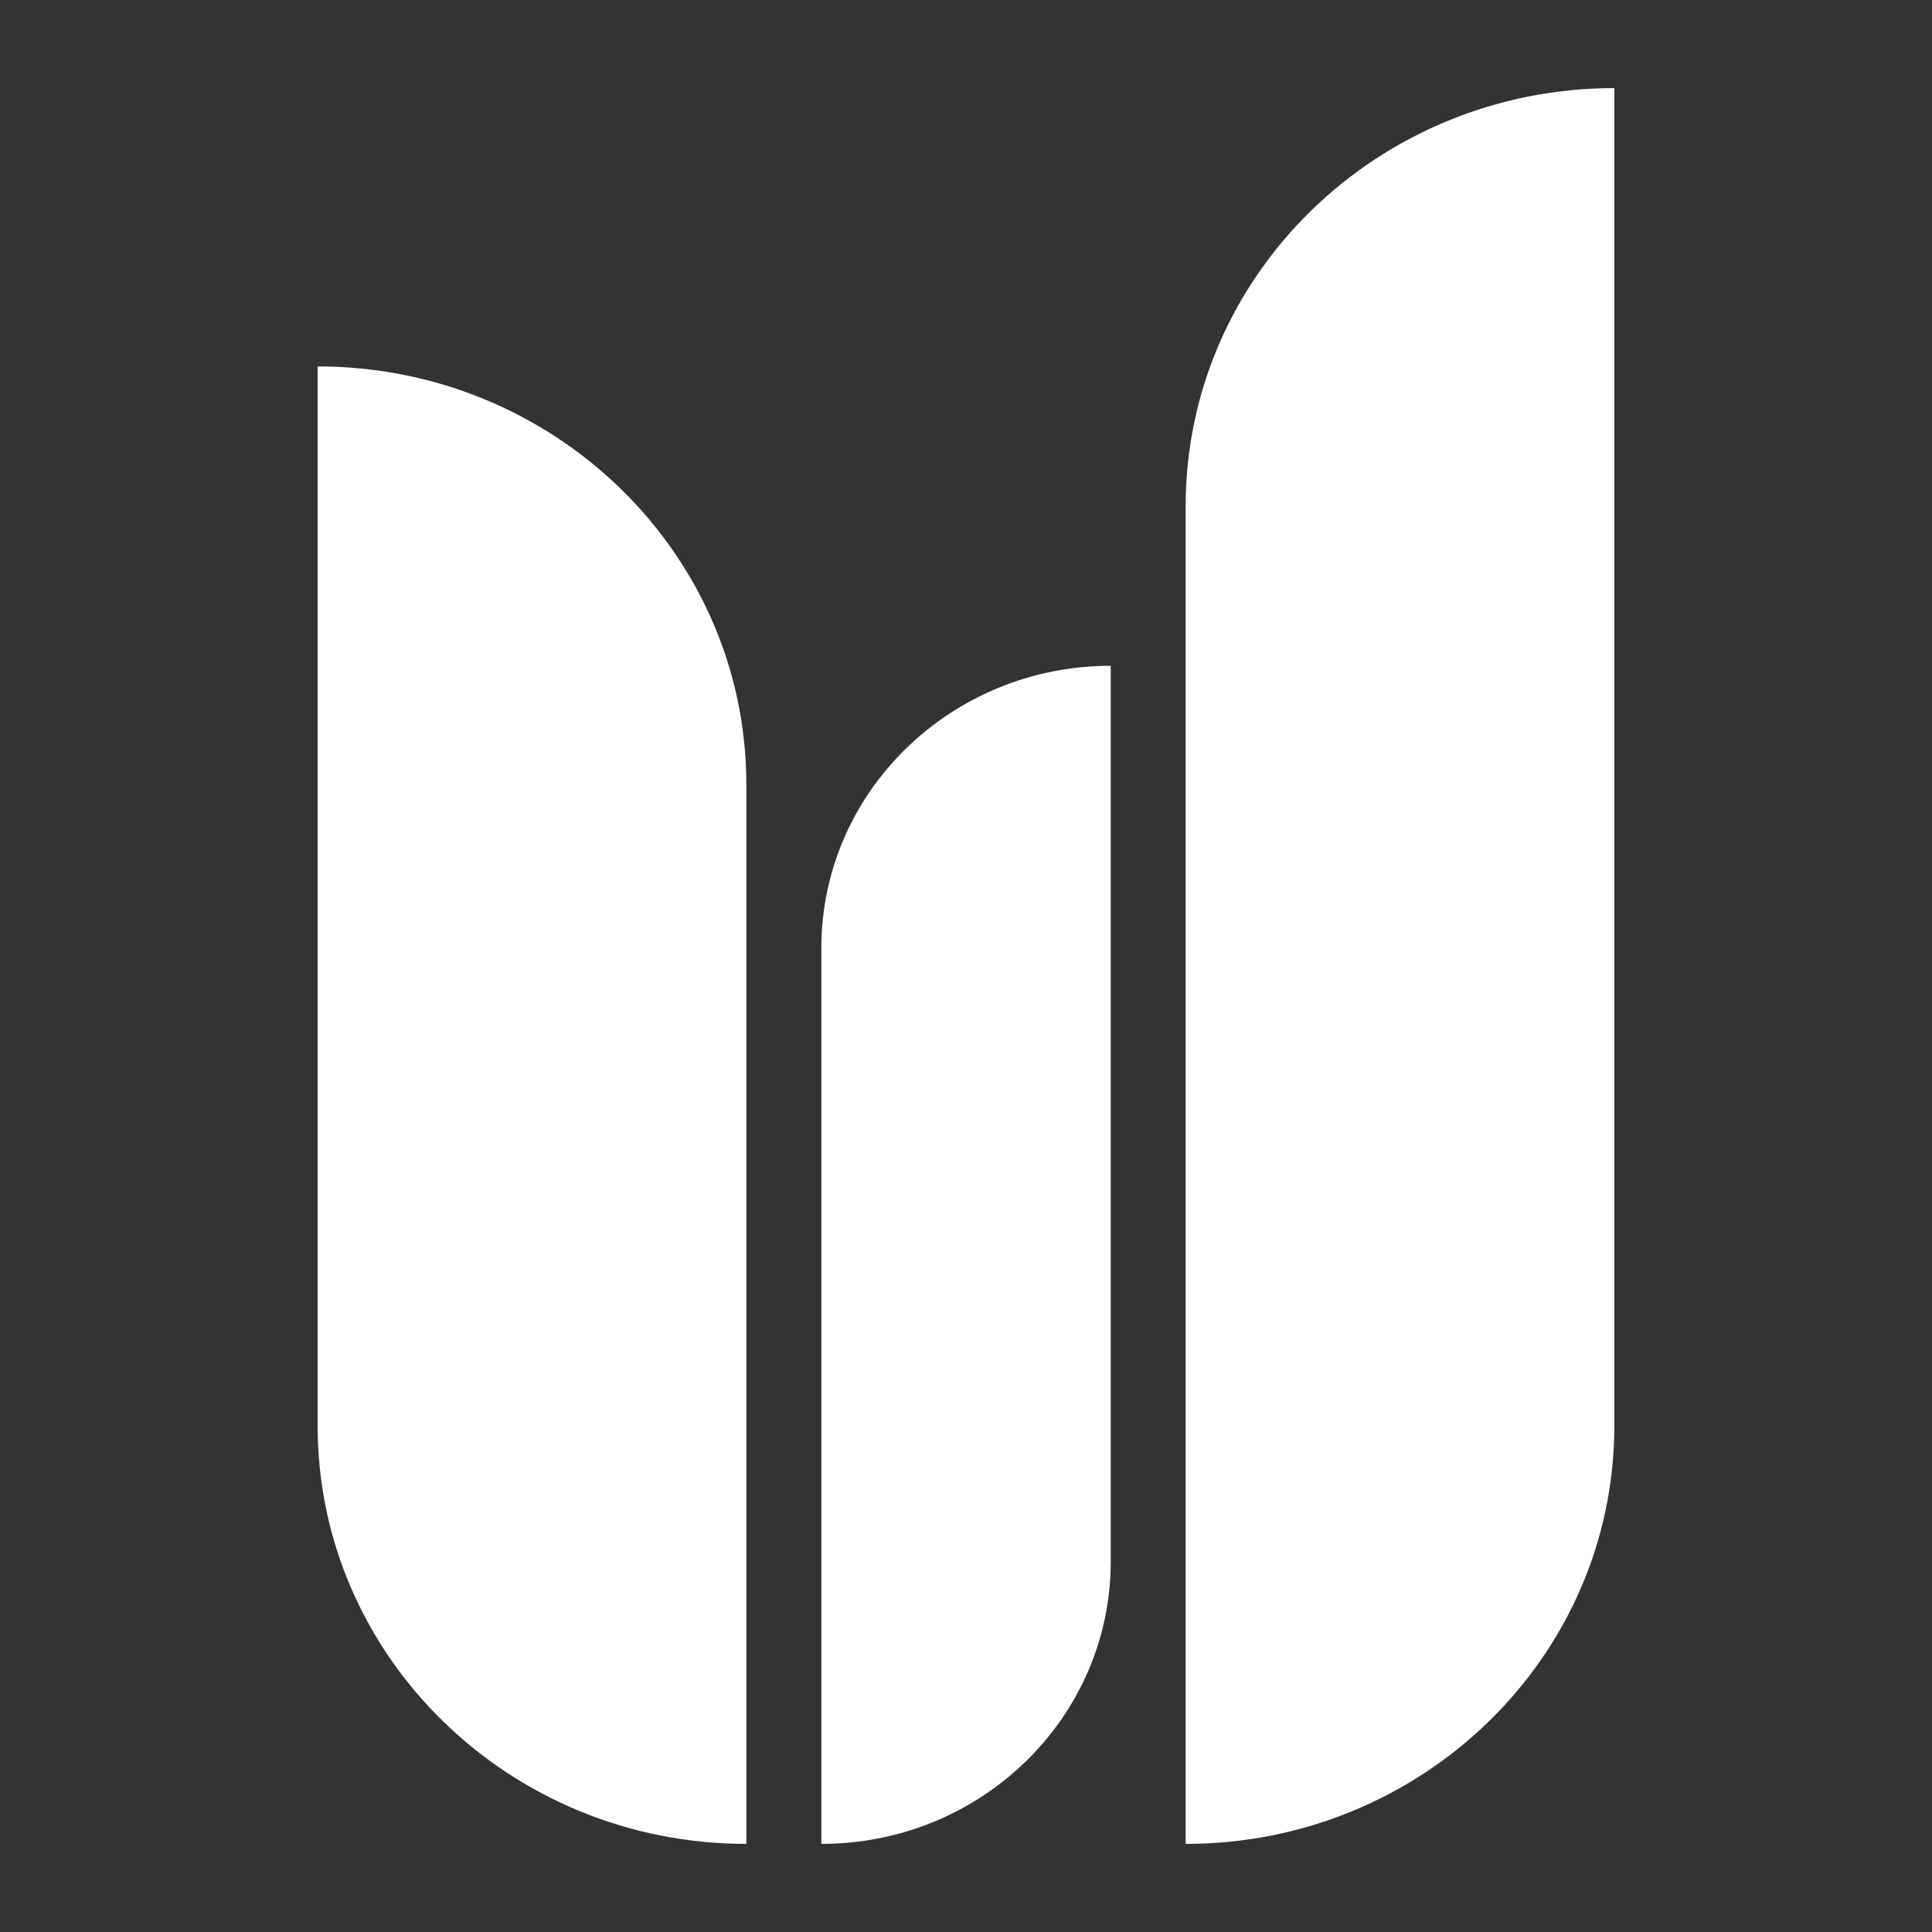
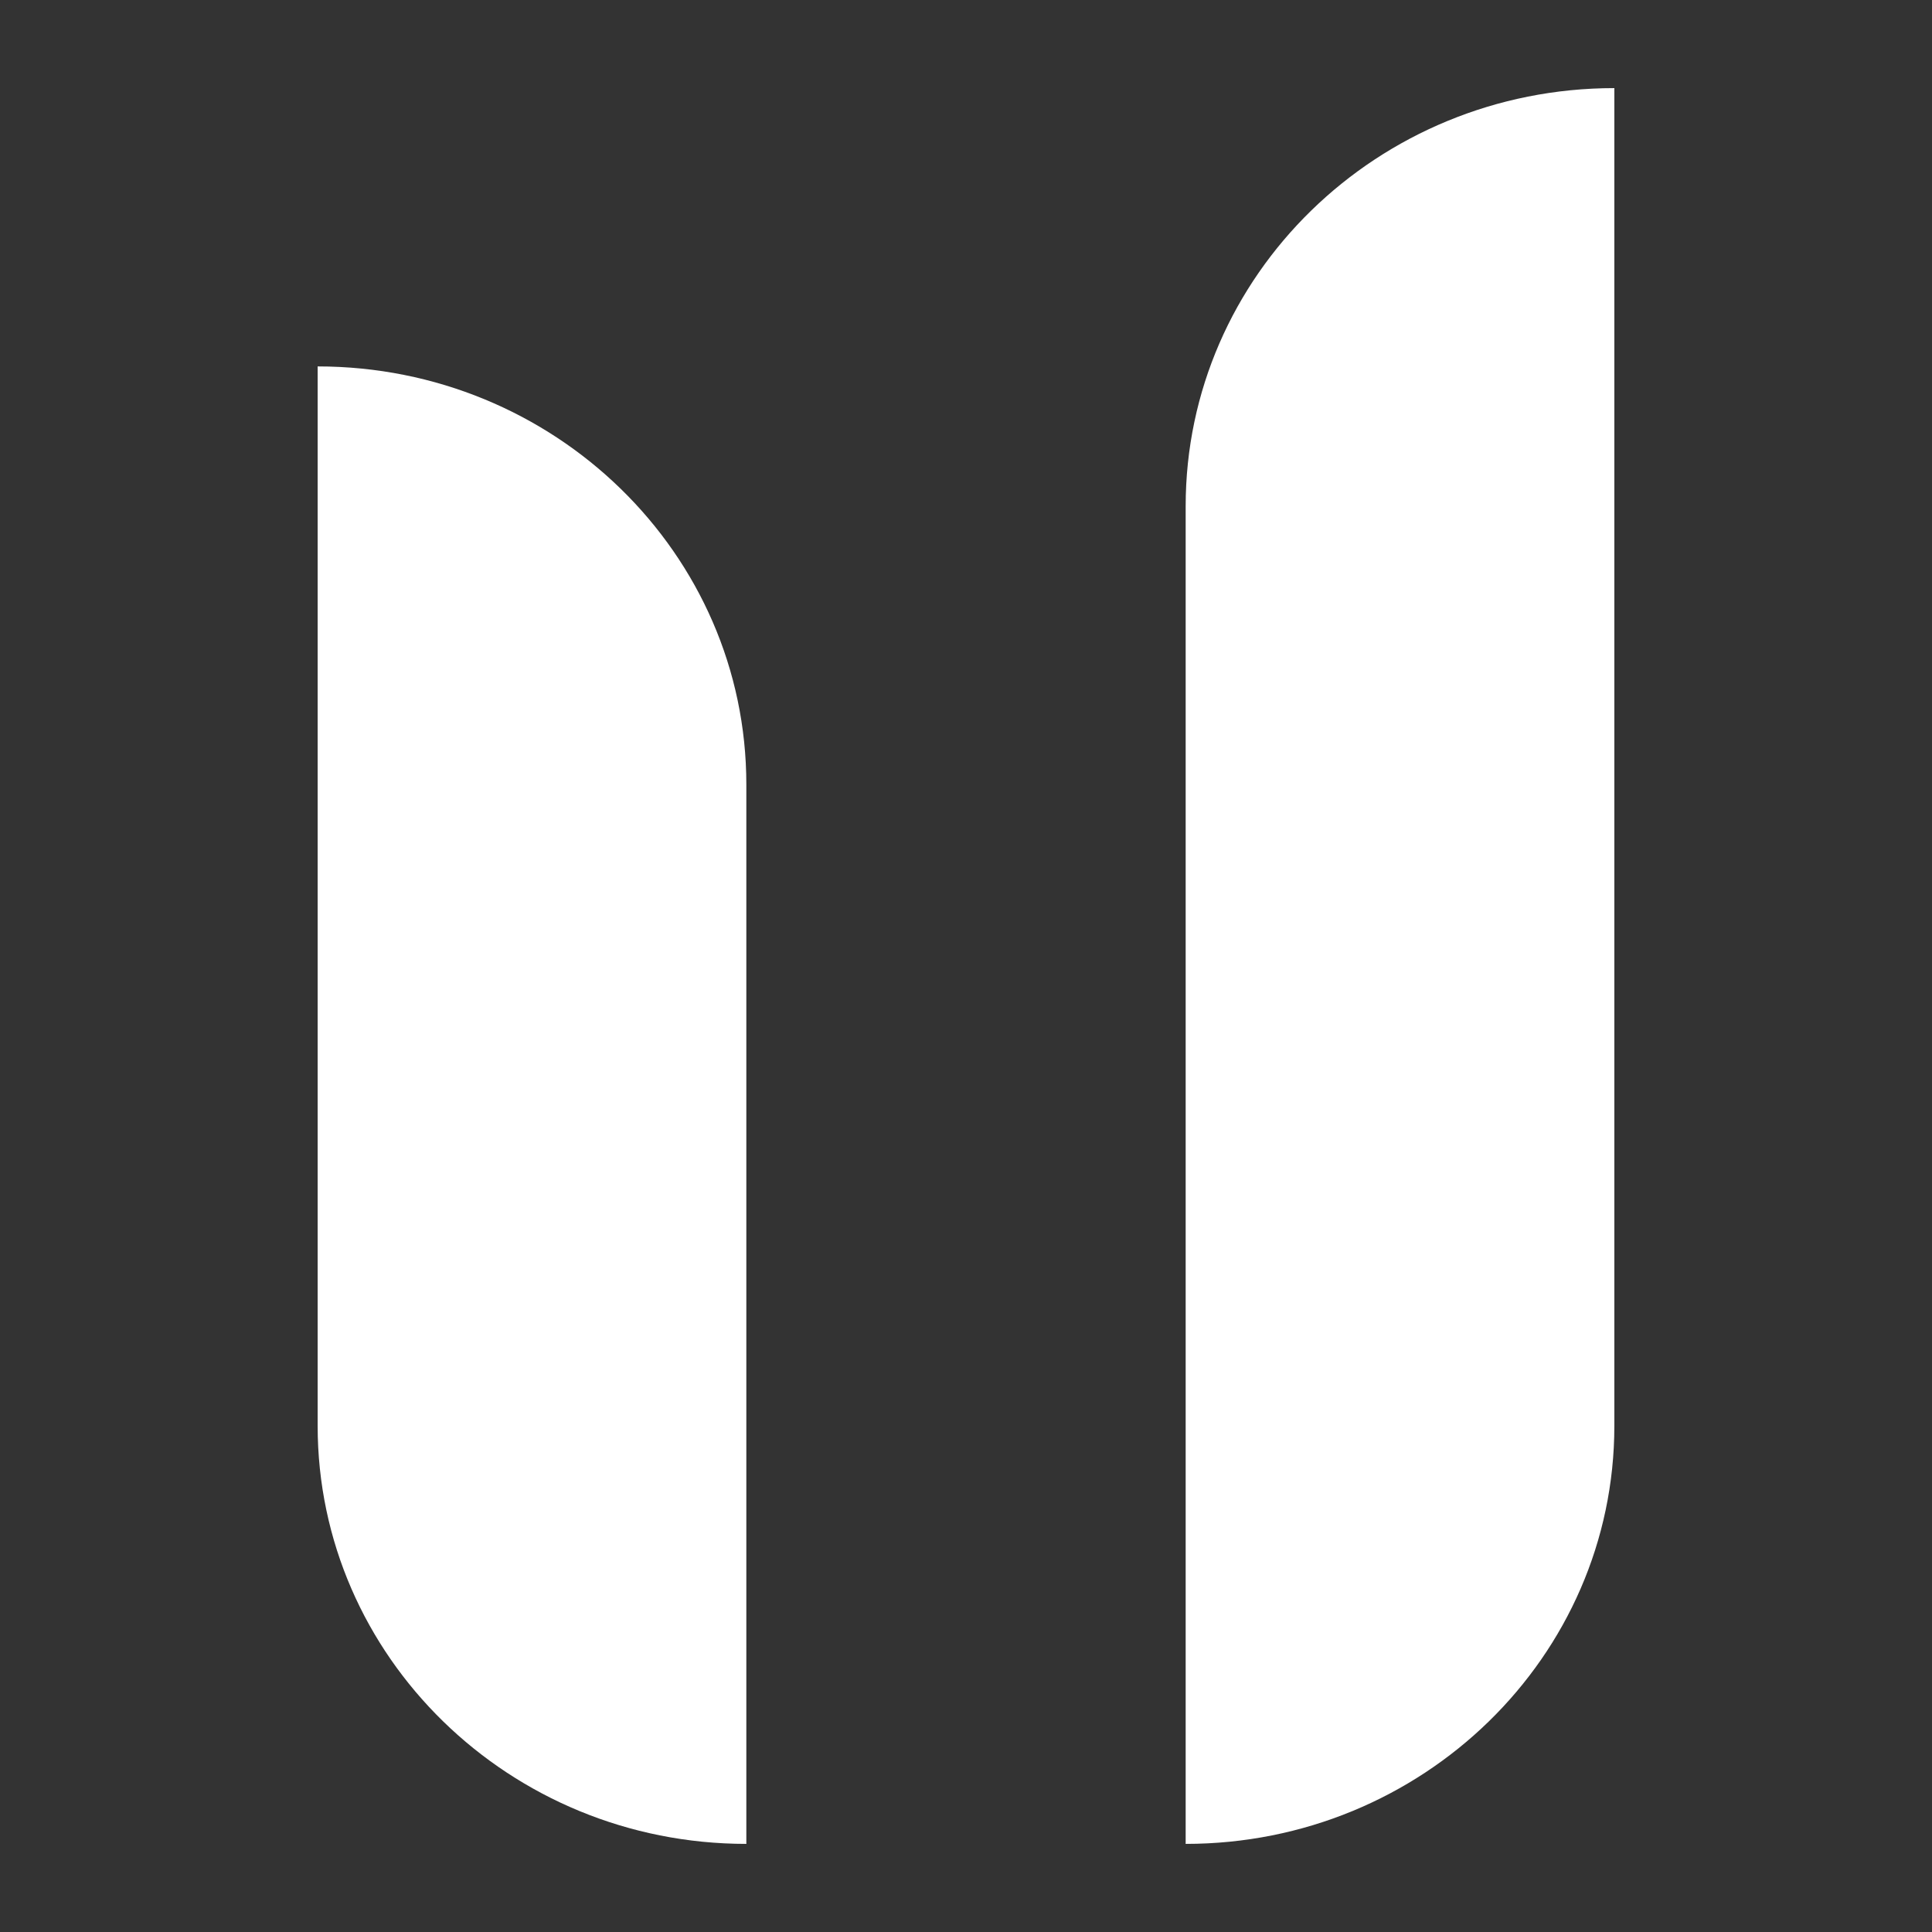
<svg xmlns="http://www.w3.org/2000/svg" id="Layer_2" data-name="Layer 2" viewBox="0 0 237.69 237.69">
  <rect x="0" y="0" width="237.69" height="237.69" fill="#333333" stroke="none" />
  <defs>
    <style>
      .cls-1 {
        fill: #fff;
      }

      .cls-2 {
        fill: none;
      }
    </style>
  </defs>
  <g id="Layer_2-2" data-name="Layer 2">
    <g>
      <rect class="cls-2" width="237.69" height="237.69" />
      <g>
        <path class="cls-1" d="M39.08,45.08h0V175.42c0,28.4,23.61,51.43,52.74,51.43V96.51c0-28.4-23.61-51.43-52.74-51.43Z" />
        <path class="cls-1" d="M198.61,10.84c-29.13,0-52.74,23.03-52.74,51.43V226.85h0c29.13,0,52.74-23.03,52.74-51.43V10.84h0Z" />
-         <path class="cls-1" d="M101.05,116.63v110.22c19.66,0,35.6-15.54,35.6-34.72V81.91c-19.66,0-35.6,15.54-35.6,34.72Z" />
      </g>
    </g>
  </g>
</svg>